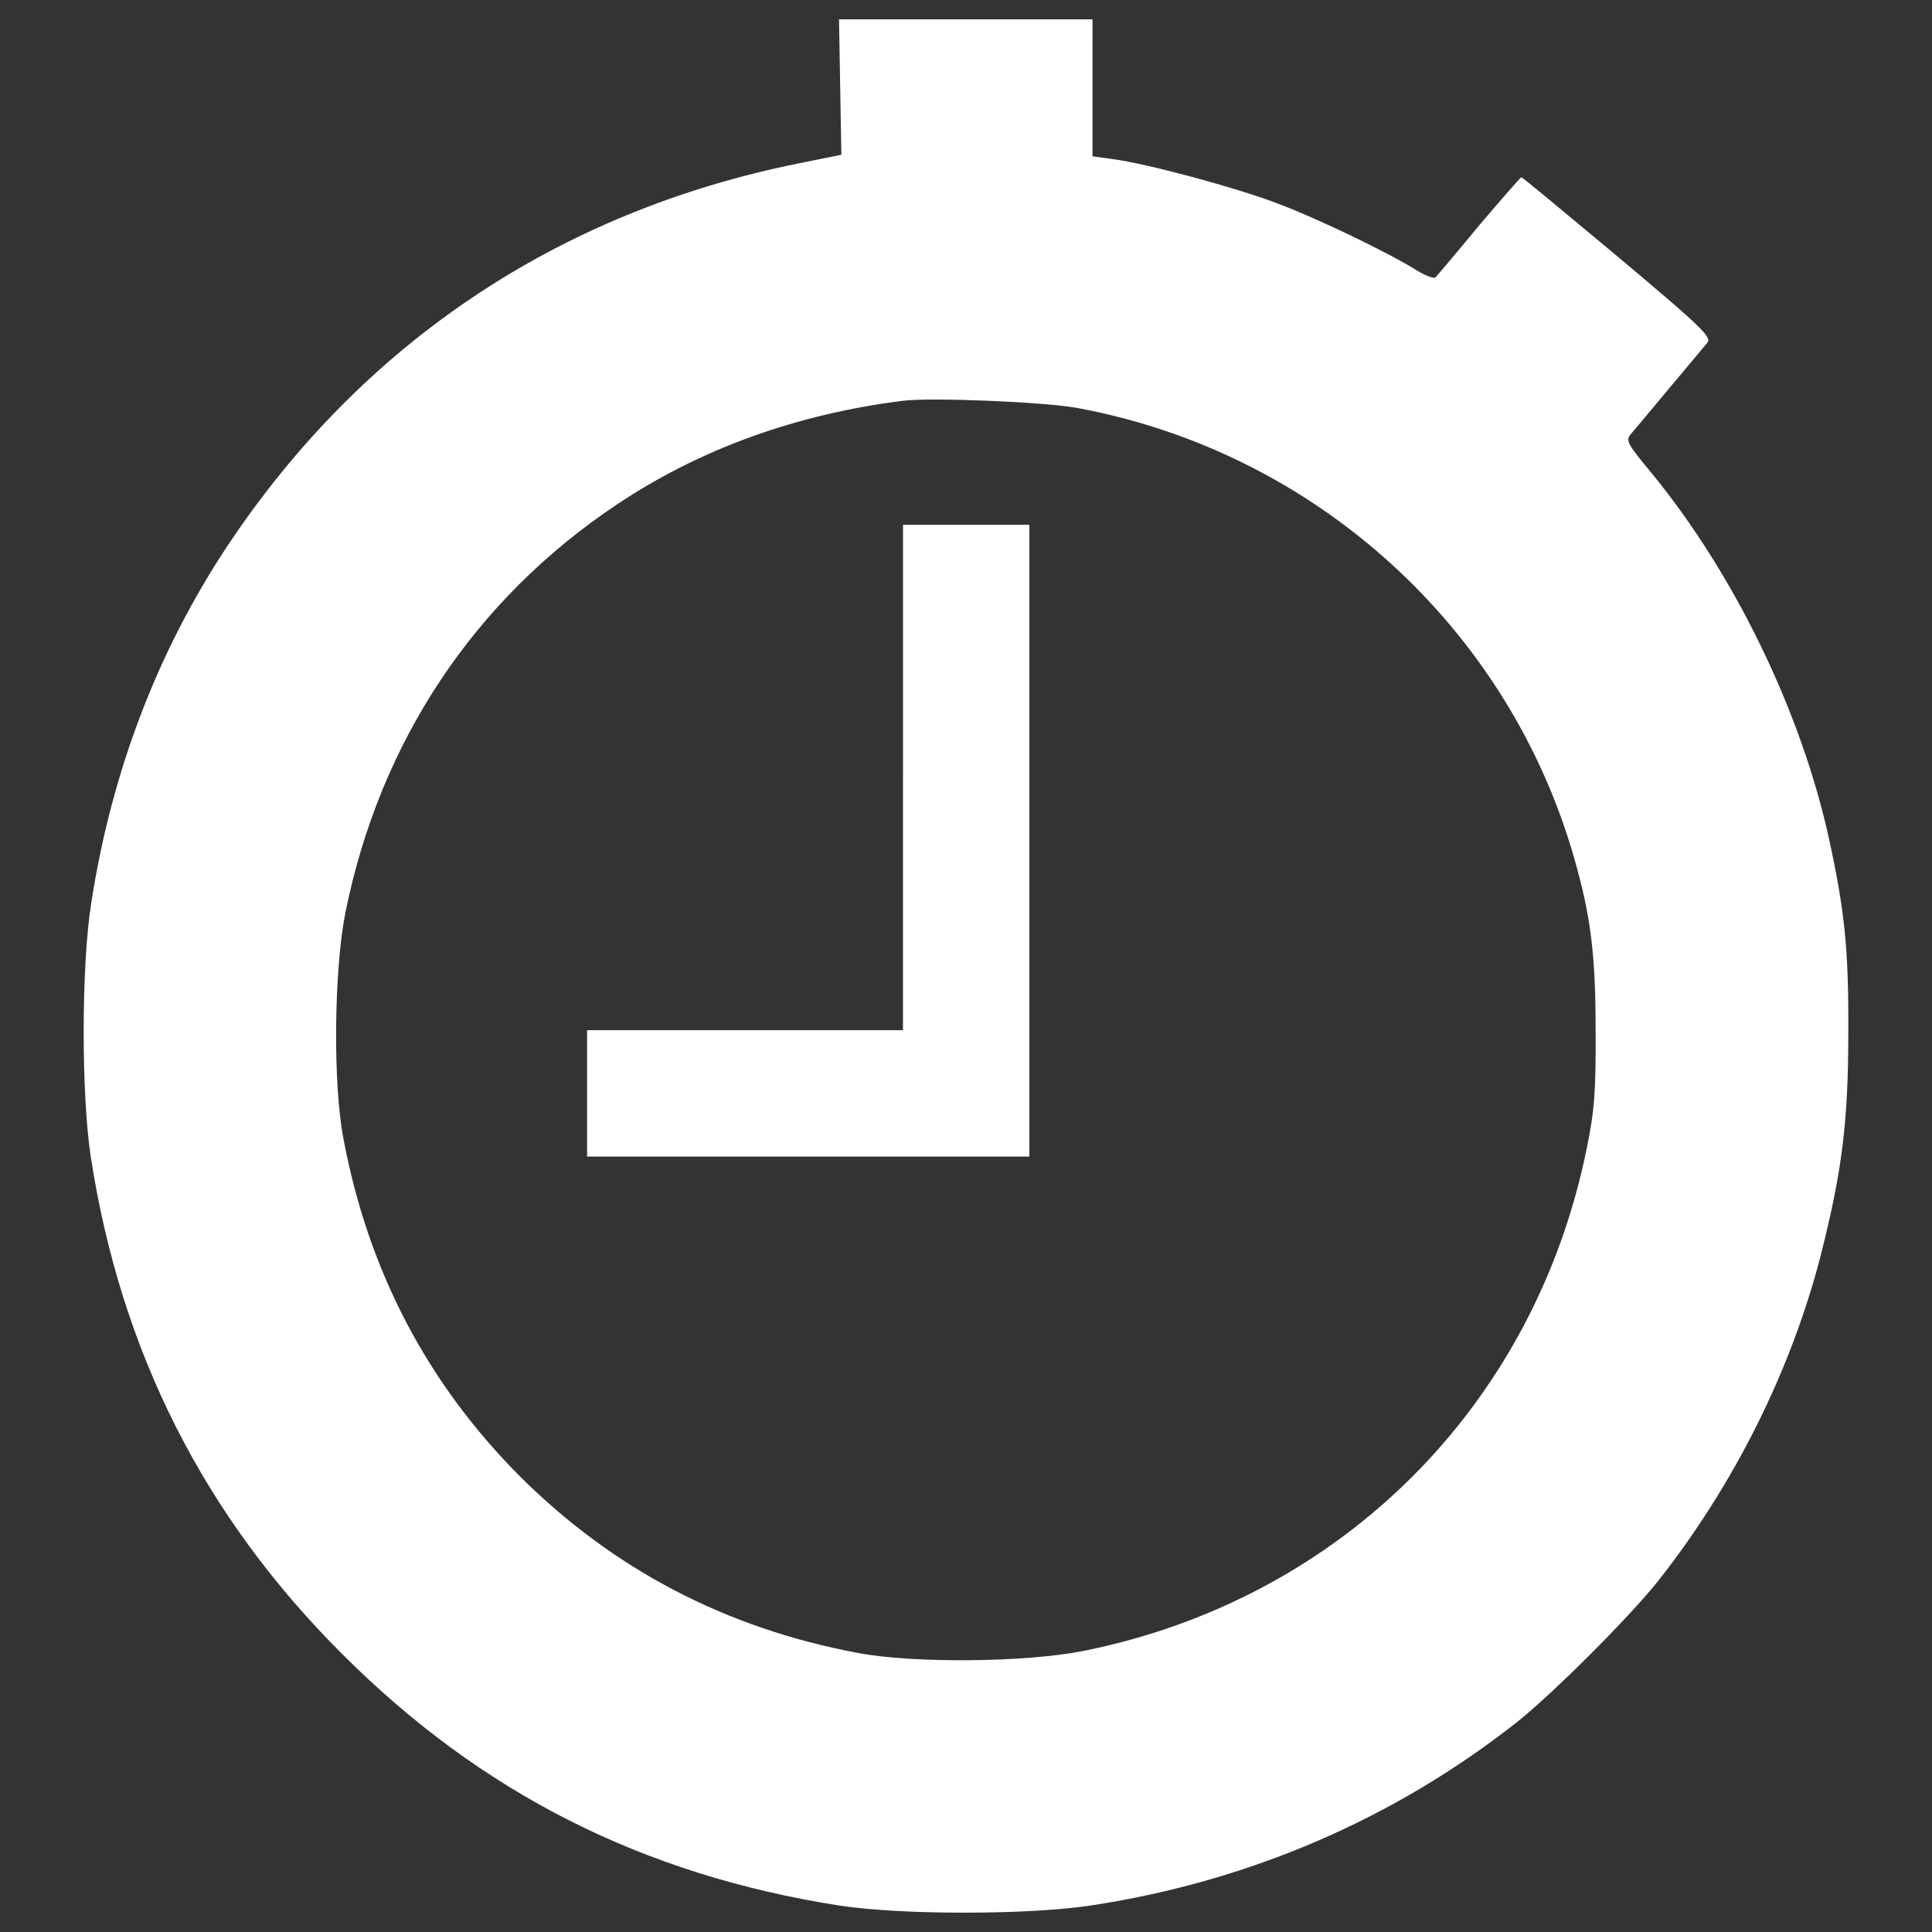
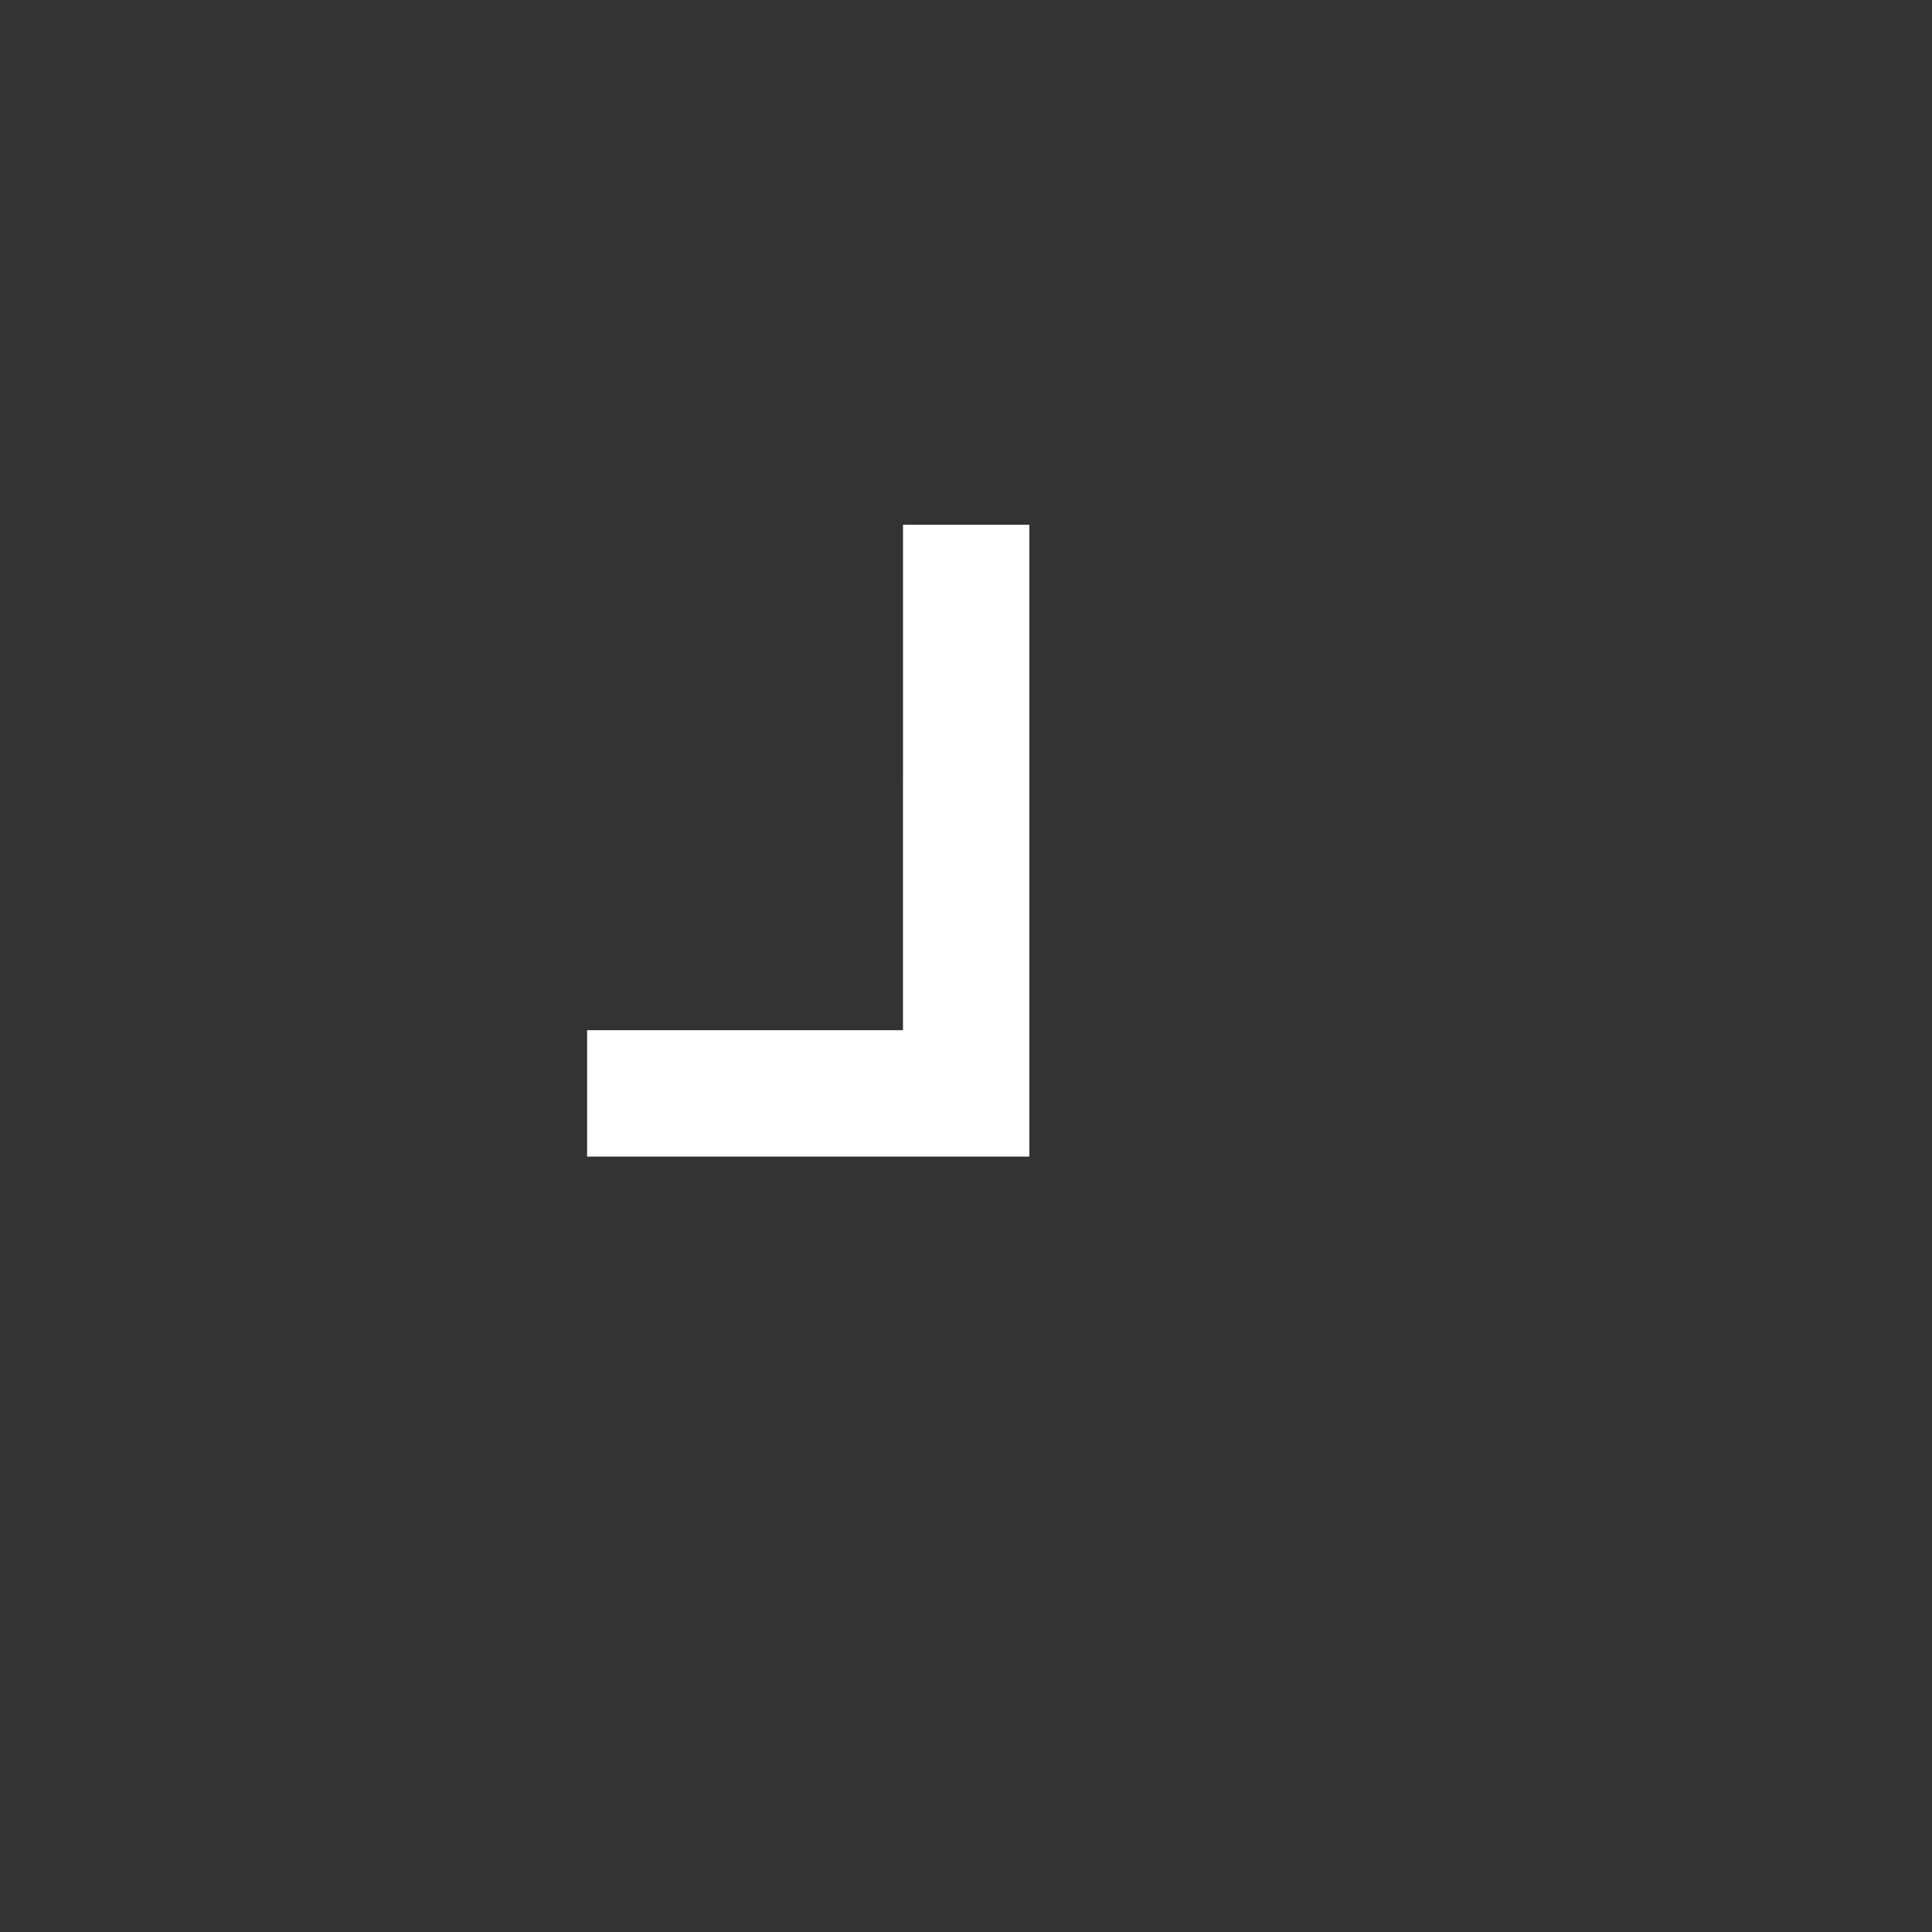
<svg xmlns="http://www.w3.org/2000/svg" version="1.1" x="0px" y="0px" viewBox="0 0 1000 1000" enable-background="new 0 0 1000 1000" xml:space="preserve">
  <rect x="0" y="0" width="1000" height="1000" fill="#333333" stroke="none" />
  <g>
    <g transform="translate(0,512) scale(0.1,-0.1)">
-       <path fill="white" d="M4348.8,4670.5l6.1-351.5l-222.8-45c-1244.7-251.4-2258.5-932-2955.4-1980.5C815,1747.8,575.9,1122.4,471.7,441.8c-51.1-325-51.1-985.1-2.1-1308.1C624.9-1876,1056.2-2728.2,1771.5-3441.5C2491-4161,3326.9-4584.1,4346.8-4743.5c322.9-49,981.1-49,1308.1,2.1c813.4,124.7,1561.5,447.6,2195.1,946.3c186,147.1,586.6,547.8,733.7,733.7c394.5,500.7,688.8,1091.4,842.1,1690.3c108.3,429.2,141,682.7,141,1148.7c2,433.3-18.4,627.5-102.2,1011.7c-147.2,660.2-492.6,1367.3-919.7,1886.5c-118.6,143.1-130.8,163.5-106.3,194.2c16.3,18.4,106.3,126.7,200.3,239.1s183.9,218.7,198.3,237.1c24.5,28.6-30.7,81.8-464,445.6c-269.8,224.8-492.6,410.8-498.7,410.8c-4.1,0-102.2-112.4-218.7-249.4c-114.5-139-216.7-259.6-224.8-267.7c-6.2-10.2-49.1,6.1-94,32.7c-145.1,92-523.2,273.9-731.7,351.5c-216.6,81.8-672.4,204.4-846.2,226.9l-104.2,14.3v353.6V5020h-656.1h-656.1L4348.8,4670.5z M5573.1,3008.9C6805.5,2782,7807,1874.5,8148.4,676.8c85.8-300.4,110.4-496.6,110.4-889.1c2-312.7-6.1-419-45-607C7946-2153.9,6942.5-3157.4,5607.9-3425.2c-296.3-59.3-880.9-65.4-1169.1-10.2c-684.7,128.8-1265.1,433.3-1747.5,913.6C2211-2039.5,1906.4-1459,1777.7-774.3c-55.2,288.2-49,872.7,10.2,1171.1c177.8,882.9,666.3,1618.7,1404.1,2111.3c427.2,286.1,927.9,468,1481.8,537.5C4818.9,3064,5405.5,3039.5,5573.1,3008.9z" />
      <path fill="white" d="M4673.8,1095.8V-212.3h-817.5h-817.5v-327v-327h1144.6h1144.6V768.8v1635.1h-327h-327V1095.8z" />
    </g>
  </g>
</svg>